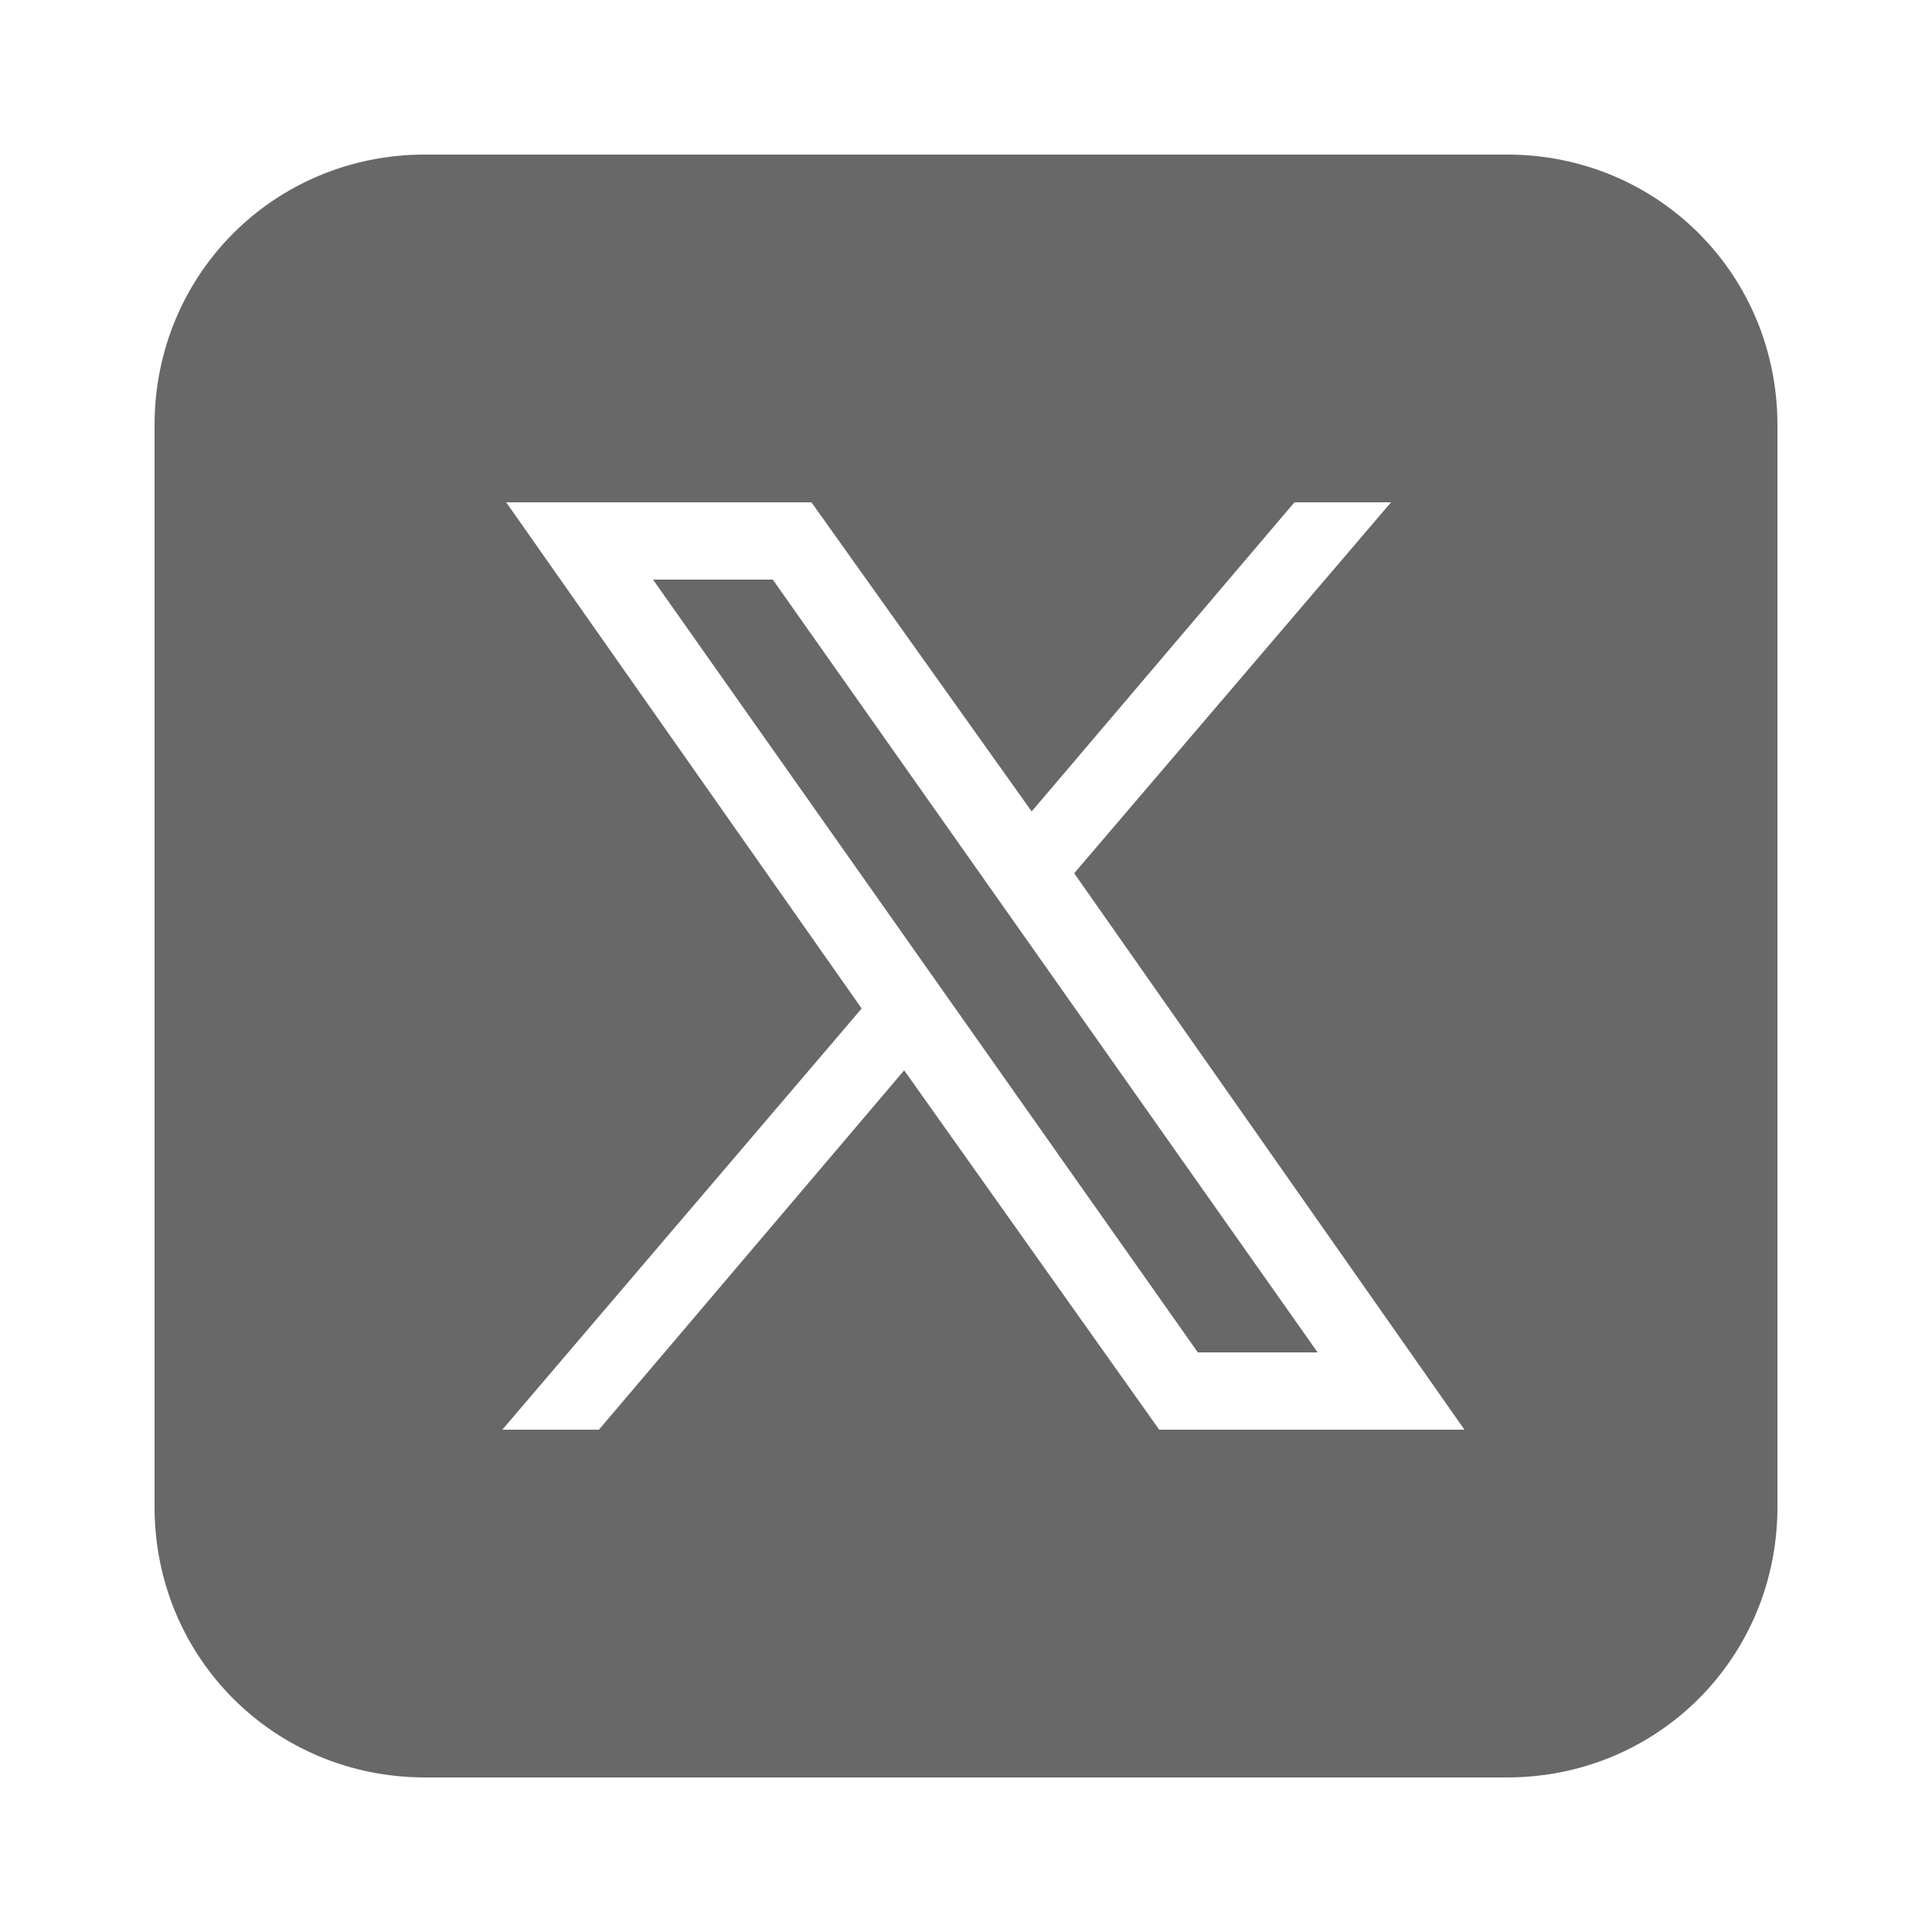
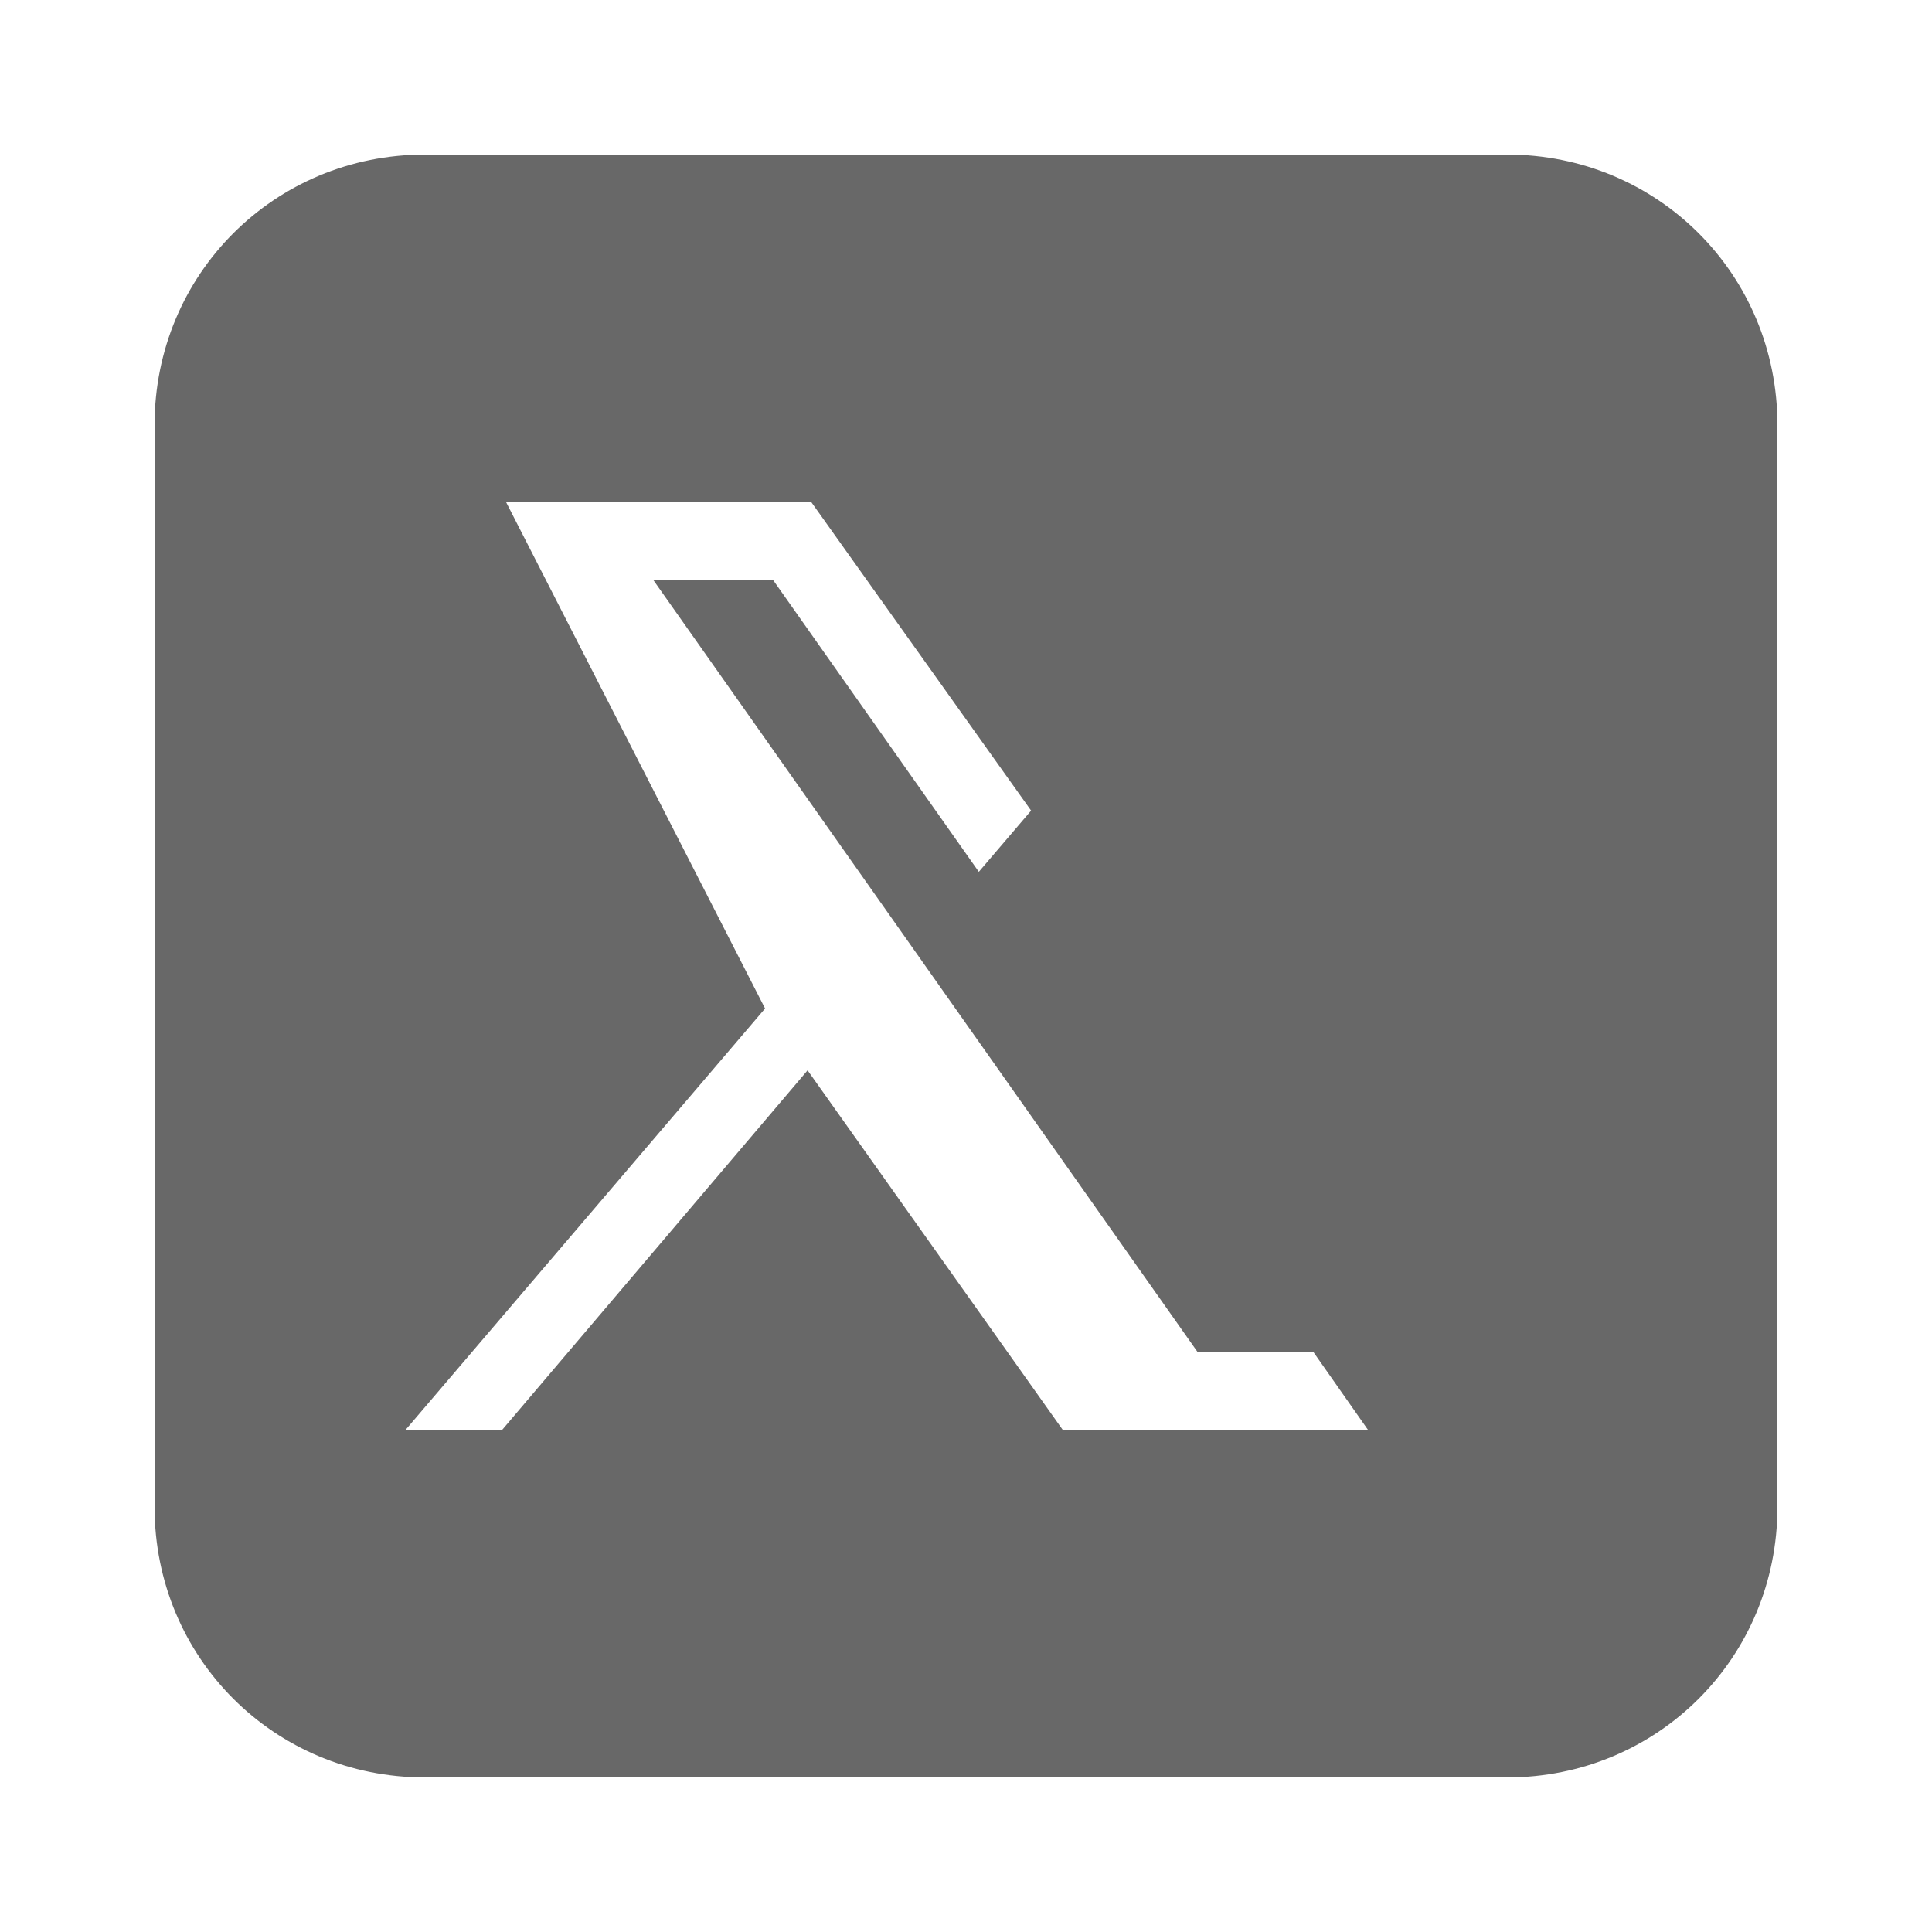
<svg xmlns="http://www.w3.org/2000/svg" version="1.2" viewBox="0 0 50 50" width="50" height="50">
  <title>twitter-x</title>
  <style>
		.s0 { fill: #686868 } 
	</style>
-   <path class="s0" d="m11 4c-3.9 0-7 3.1-7 7v28c0 3.9 3.1 7 7 7h28c3.9 0 7-3.1 7-7v-28c0-3.9-3.1-7-7-7zm2.1 9h7.9l5.7 8 6.8-8h2.5l-8.2 9.6 10.1 14.4h-7.9l-6.6-9.3-7.9 9.3h-2.5l9.3-10.9zm3.8 2l14.1 20h3.1l-14.1-20z" />
+   <path class="s0" d="m11 4c-3.9 0-7 3.1-7 7v28c0 3.9 3.1 7 7 7h28c3.9 0 7-3.1 7-7v-28c0-3.9-3.1-7-7-7zm2.1 9h7.9l5.7 8 6.8-8l-8.2 9.6 10.1 14.4h-7.9l-6.6-9.3-7.9 9.3h-2.5l9.3-10.9zm3.8 2l14.1 20h3.1l-14.1-20z" />
</svg>